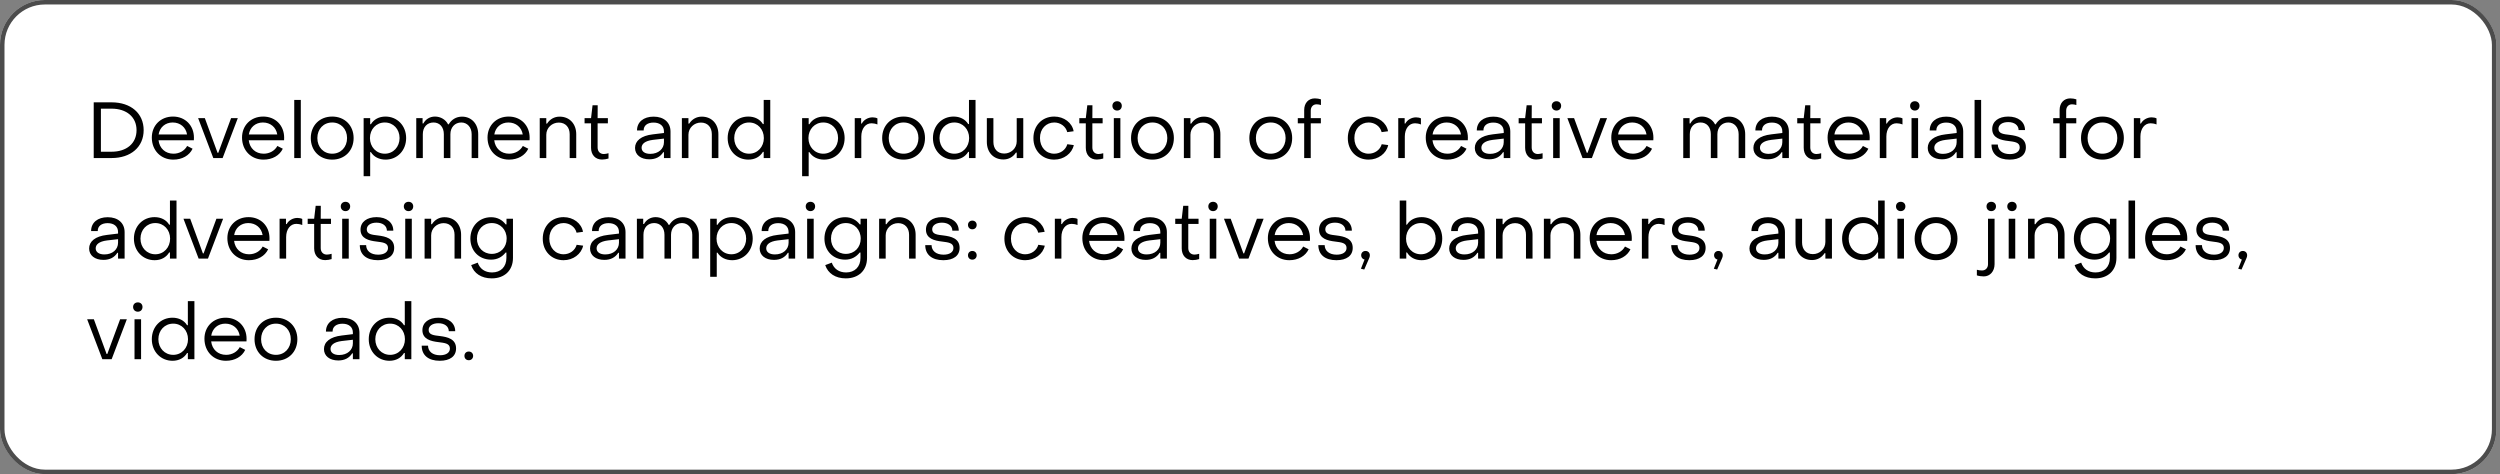
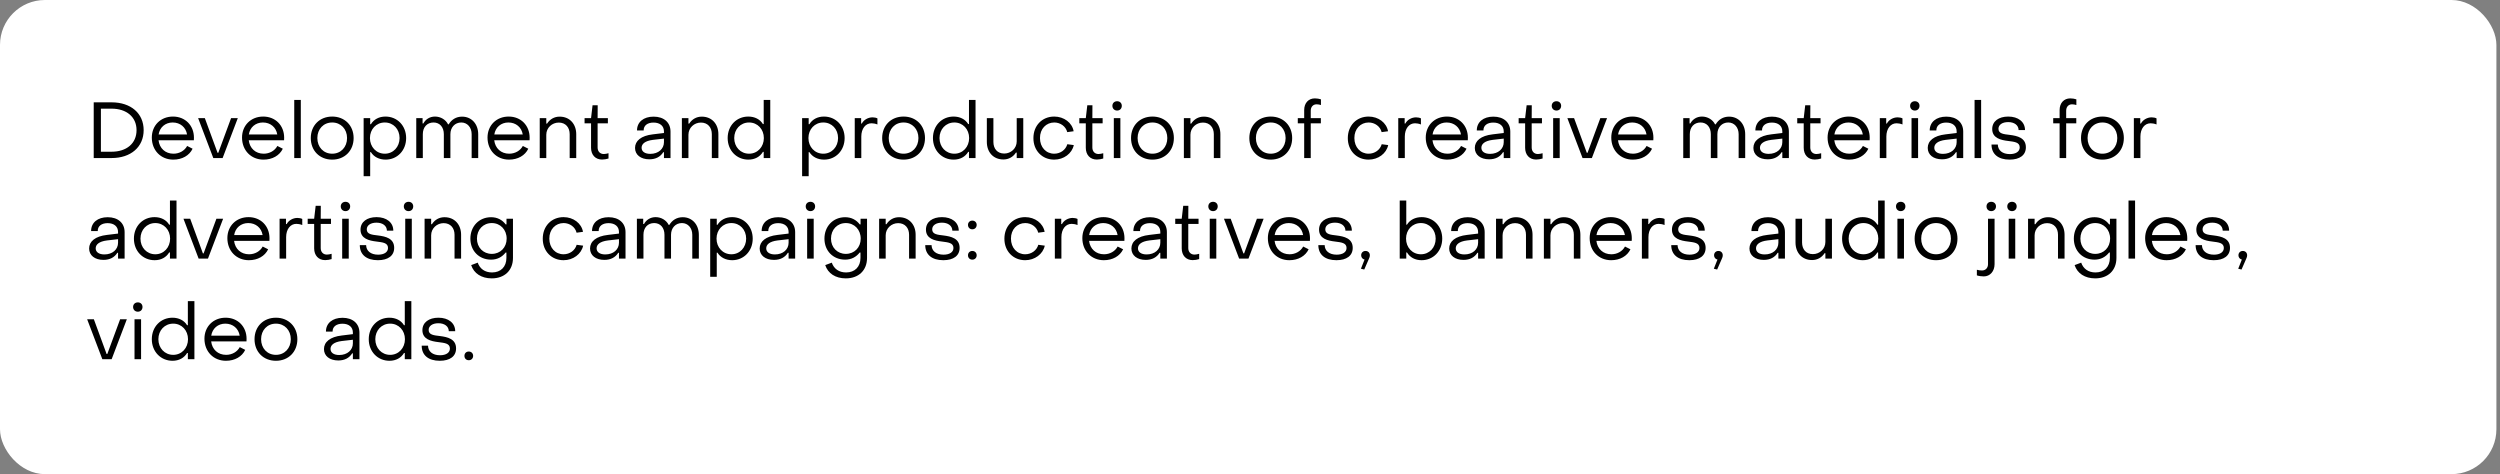
<svg xmlns="http://www.w3.org/2000/svg" width="348" height="66" viewBox="0 0 348 66" fill="none">
  <rect x="0" y="0" width="348" height="66" fill="#808080" stroke="none" />
  <rect width="347.5" height="66" rx="6.25" fill="white" />
-   <rect x="0.312" y="0.312" width="346.875" height="65.375" rx="5.938" stroke="black" stroke-opacity="0.7" stroke-width="0.625" />
  <path d="M13.045 22V14.245H15.531C18.215 14.245 19.997 15.774 19.997 18.117C19.997 20.46 18.215 22 15.531 22H13.045ZM14.046 21.12H15.531C17.61 21.12 19.007 19.976 19.007 18.117C19.007 16.269 17.599 15.125 15.531 15.125H14.046V21.12ZM24.125 22.22C22.387 22.22 21.133 20.933 21.133 19.151C21.133 17.457 22.365 16.225 24.081 16.225C25.775 16.225 26.996 17.457 26.996 19.162C26.996 19.272 26.996 19.404 26.985 19.525H22.068C22.2 20.647 23.014 21.395 24.147 21.395C24.972 21.395 25.698 20.977 26.05 20.317L26.809 20.702C26.358 21.648 25.357 22.22 24.125 22.22ZM22.079 18.722H26.039C25.874 17.721 25.093 17.05 24.037 17.05C23.014 17.05 22.233 17.721 22.079 18.722ZM29.691 22L27.579 16.445H28.514L30.285 21.274H30.384L32.166 16.445H33.101L30.989 22H29.691ZM36.683 22.22C34.945 22.22 33.691 20.933 33.691 19.151C33.691 17.457 34.923 16.225 36.639 16.225C38.333 16.225 39.554 17.457 39.554 19.162C39.554 19.272 39.554 19.404 39.543 19.525H34.626C34.758 20.647 35.572 21.395 36.705 21.395C37.53 21.395 38.256 20.977 38.608 20.317L39.367 20.702C38.916 21.648 37.915 22.22 36.683 22.22ZM34.637 18.722H38.597C38.432 17.721 37.651 17.05 36.595 17.05C35.572 17.05 34.791 17.721 34.637 18.722ZM40.959 22V13.915H41.872V22H40.959ZM46.243 22.22C44.494 22.22 43.262 20.977 43.262 19.217C43.262 17.468 44.494 16.225 46.243 16.225C47.981 16.225 49.224 17.468 49.224 19.217C49.224 20.977 47.981 22.22 46.243 22.22ZM46.243 21.395C47.442 21.395 48.311 20.482 48.311 19.217C48.311 17.963 47.442 17.05 46.243 17.05C45.033 17.05 44.175 17.963 44.175 19.217C44.175 20.482 45.033 21.395 46.243 21.395ZM53.663 16.225C55.281 16.225 56.535 17.479 56.535 19.217C56.535 20.955 55.291 22.22 53.675 22.22C52.783 22.22 52.035 21.835 51.629 21.175H51.529V24.53H50.617V16.445H51.529V17.292H51.629C52.035 16.621 52.751 16.225 53.663 16.225ZM53.565 17.05C52.365 17.05 51.496 17.996 51.496 19.217C51.496 20.438 52.365 21.395 53.565 21.395C54.752 21.395 55.621 20.438 55.621 19.217C55.621 17.974 54.752 17.05 53.565 17.05ZM57.943 22V16.445H58.823V17.182H58.933C59.241 16.61 59.824 16.225 60.55 16.225C61.331 16.225 62.046 16.654 62.365 17.303H62.464C62.849 16.654 63.487 16.236 64.323 16.236C65.632 16.236 66.567 17.248 66.567 18.689V22H65.654V18.678C65.654 17.732 65.049 17.05 64.213 17.05C63.322 17.05 62.695 17.732 62.695 18.678V22H61.782V18.678C61.782 17.699 61.21 17.05 60.352 17.05C59.45 17.05 58.856 17.699 58.856 18.678V22H57.943ZM70.854 22.22C69.116 22.22 67.862 20.933 67.862 19.151C67.862 17.457 69.094 16.225 70.81 16.225C72.504 16.225 73.725 17.457 73.725 19.162C73.725 19.272 73.725 19.404 73.714 19.525H68.797C68.929 20.647 69.743 21.395 70.876 21.395C71.701 21.395 72.427 20.977 72.779 20.317L73.538 20.702C73.087 21.648 72.086 22.22 70.854 22.22ZM68.808 18.722H72.768C72.603 17.721 71.822 17.05 70.766 17.05C69.743 17.05 68.962 17.721 68.808 18.722ZM75.13 22V16.445H76.043V17.204H76.153C76.549 16.588 77.165 16.236 77.902 16.236C79.31 16.236 80.212 17.27 80.212 18.678V22H79.299V18.678C79.299 17.743 78.738 17.061 77.781 17.061C76.846 17.061 76.043 17.787 76.043 18.755V22H75.13ZM83.803 22.209C82.868 22.209 82.274 21.549 82.274 20.57V17.171H81.372V16.445H82.274L82.483 14.652H83.198L83.187 16.445H84.617V17.171H83.187V20.537C83.187 21.065 83.517 21.439 84.045 21.439C84.21 21.439 84.496 21.395 84.705 21.329V22.066C84.441 22.154 84.078 22.209 83.803 22.209ZM90.388 22.176C89.189 22.176 88.397 21.549 88.397 20.592C88.397 19.613 89.233 18.887 90.883 18.7L92.423 18.513V18.293C92.423 17.545 91.884 17.061 90.971 17.061C90.135 17.061 89.585 17.468 89.596 18.161H88.672C88.672 16.984 89.585 16.236 90.982 16.236C92.423 16.236 93.336 17.05 93.336 18.315V22H92.423V21.186H92.324C91.928 21.824 91.279 22.176 90.388 22.176ZM90.52 21.417C91.653 21.417 92.423 20.724 92.423 19.789V19.294L90.883 19.47C89.75 19.613 89.31 20.053 89.31 20.57C89.31 21.098 89.772 21.417 90.52 21.417ZM94.917 22V16.445H95.83V17.204H95.94C96.336 16.588 96.952 16.236 97.689 16.236C99.097 16.236 99.999 17.27 99.999 18.678V22H99.086V18.678C99.086 17.743 98.525 17.061 97.568 17.061C96.633 17.061 95.83 17.787 95.83 18.755V22H94.917ZM104.173 22.22C102.545 22.22 101.291 20.955 101.291 19.217C101.291 17.479 102.534 16.225 104.162 16.225C105.053 16.225 105.79 16.599 106.197 17.27H106.307V13.915H107.22V22H106.307V21.142H106.197C105.79 21.824 105.075 22.22 104.173 22.22ZM104.272 21.395C105.46 21.395 106.329 20.438 106.329 19.217C106.329 17.996 105.46 17.05 104.272 17.05C103.073 17.05 102.204 17.996 102.204 19.217C102.204 20.46 103.084 21.395 104.272 21.395ZM114.701 16.225C116.318 16.225 117.572 17.479 117.572 19.217C117.572 20.955 116.329 22.22 114.712 22.22C113.821 22.22 113.073 21.835 112.666 21.175H112.567V24.53H111.654V16.445H112.567V17.292H112.666C113.073 16.621 113.788 16.225 114.701 16.225ZM114.602 17.05C113.403 17.05 112.534 17.996 112.534 19.217C112.534 20.438 113.403 21.395 114.602 21.395C115.79 21.395 116.659 20.438 116.659 19.217C116.659 17.974 115.79 17.05 114.602 17.05ZM118.98 22V16.445H119.871V17.193H119.97C120.223 16.687 120.839 16.335 121.455 16.335C121.708 16.335 121.972 16.39 122.137 16.478V17.325C121.851 17.204 121.521 17.16 121.312 17.16C120.476 17.16 119.893 17.908 119.893 19.008V22H118.98ZM125.778 22.22C124.029 22.22 122.797 20.977 122.797 19.217C122.797 17.468 124.029 16.225 125.778 16.225C127.516 16.225 128.759 17.468 128.759 19.217C128.759 20.977 127.516 22.22 125.778 22.22ZM125.778 21.395C126.977 21.395 127.846 20.482 127.846 19.217C127.846 17.963 126.977 17.05 125.778 17.05C124.568 17.05 123.71 17.963 123.71 19.217C123.71 20.482 124.568 21.395 125.778 21.395ZM132.748 22.22C131.12 22.22 129.866 20.955 129.866 19.217C129.866 17.479 131.109 16.225 132.737 16.225C133.628 16.225 134.365 16.599 134.772 17.27H134.882V13.915H135.795V22H134.882V21.142H134.772C134.365 21.824 133.65 22.22 132.748 22.22ZM132.847 21.395C134.035 21.395 134.904 20.438 134.904 19.217C134.904 17.996 134.035 17.05 132.847 17.05C131.648 17.05 130.779 17.996 130.779 19.217C130.779 20.46 131.659 21.395 132.847 21.395ZM142.439 16.445V22H141.526V21.241H141.416C141.031 21.846 140.404 22.198 139.678 22.198C138.259 22.198 137.368 21.175 137.368 19.756V16.445H138.281V19.756C138.281 20.702 138.831 21.373 139.788 21.373C140.723 21.373 141.526 20.658 141.526 19.679V16.445H142.439ZM146.745 22.22C145.062 22.22 143.841 20.955 143.852 19.217C143.852 17.479 145.062 16.225 146.745 16.225C148.109 16.225 149.242 17.083 149.451 18.271L148.56 18.392C148.362 17.589 147.603 17.05 146.756 17.05C145.623 17.05 144.754 17.941 144.765 19.217C144.765 20.504 145.612 21.395 146.745 21.395C147.614 21.395 148.351 20.856 148.571 20.075L149.473 20.196C149.22 21.373 148.076 22.22 146.745 22.22ZM152.672 22.209C151.737 22.209 151.143 21.549 151.143 20.57V17.171H150.241V16.445H151.143L151.352 14.652H152.067L152.056 16.445H153.486V17.171H152.056V20.537C152.056 21.065 152.386 21.439 152.914 21.439C153.079 21.439 153.365 21.395 153.574 21.329V22.066C153.31 22.154 152.947 22.209 152.672 22.209ZM155.505 15.389C155.12 15.389 154.845 15.114 154.845 14.729C154.845 14.355 155.12 14.091 155.505 14.091C155.89 14.091 156.154 14.355 156.154 14.729C156.154 15.114 155.89 15.389 155.505 15.389ZM155.043 22V16.445H155.956V22H155.043ZM160.422 22.22C158.673 22.22 157.441 20.977 157.441 19.217C157.441 17.468 158.673 16.225 160.422 16.225C162.16 16.225 163.403 17.468 163.403 19.217C163.403 20.977 162.16 22.22 160.422 22.22ZM160.422 21.395C161.621 21.395 162.49 20.482 162.49 19.217C162.49 17.963 161.621 17.05 160.422 17.05C159.212 17.05 158.354 17.963 158.354 19.217C158.354 20.482 159.212 21.395 160.422 21.395ZM164.795 22V16.445H165.708V17.204H165.818C166.214 16.588 166.83 16.236 167.567 16.236C168.975 16.236 169.877 17.27 169.877 18.678V22H168.964V18.678C168.964 17.743 168.403 17.061 167.446 17.061C166.511 17.061 165.708 17.787 165.708 18.755V22H164.795ZM176.889 22.22C175.14 22.22 173.908 20.977 173.908 19.217C173.908 17.468 175.14 16.225 176.889 16.225C178.627 16.225 179.87 17.468 179.87 19.217C179.87 20.977 178.627 22.22 176.889 22.22ZM176.889 21.395C178.088 21.395 178.957 20.482 178.957 19.217C178.957 17.963 178.088 17.05 176.889 17.05C175.679 17.05 174.821 17.963 174.821 19.217C174.821 20.482 175.679 21.395 176.889 21.395ZM181.543 22V17.171H180.652V16.445H181.543V15.323C181.543 14.333 182.148 13.695 183.028 13.695C183.347 13.695 183.622 13.75 183.875 13.827V14.619C183.688 14.564 183.49 14.52 183.27 14.52C182.786 14.52 182.456 14.872 182.456 15.411V16.445H183.864V17.171H182.456V22H181.543ZM190.509 22.22C188.826 22.22 187.605 20.955 187.616 19.217C187.616 17.479 188.826 16.225 190.509 16.225C191.873 16.225 193.006 17.083 193.215 18.271L192.324 18.392C192.126 17.589 191.367 17.05 190.52 17.05C189.387 17.05 188.518 17.941 188.529 19.217C188.529 20.504 189.376 21.395 190.509 21.395C191.378 21.395 192.115 20.856 192.335 20.075L193.237 20.196C192.984 21.373 191.84 22.22 190.509 22.22ZM194.637 22V16.445H195.528V17.193H195.627C195.88 16.687 196.496 16.335 197.112 16.335C197.365 16.335 197.629 16.39 197.794 16.478V17.325C197.508 17.204 197.178 17.16 196.969 17.16C196.133 17.16 195.55 17.908 195.55 19.008V22H194.637ZM201.457 22.22C199.719 22.22 198.465 20.933 198.465 19.151C198.465 17.457 199.697 16.225 201.413 16.225C203.107 16.225 204.328 17.457 204.328 19.162C204.328 19.272 204.328 19.404 204.317 19.525H199.4C199.532 20.647 200.346 21.395 201.479 21.395C202.304 21.395 203.03 20.977 203.382 20.317L204.141 20.702C203.69 21.648 202.689 22.22 201.457 22.22ZM199.411 18.722H203.371C203.206 17.721 202.425 17.05 201.369 17.05C200.346 17.05 199.565 17.721 199.411 18.722ZM207.285 22.176C206.086 22.176 205.294 21.549 205.294 20.592C205.294 19.613 206.13 18.887 207.78 18.7L209.32 18.513V18.293C209.32 17.545 208.781 17.061 207.868 17.061C207.032 17.061 206.482 17.468 206.493 18.161H205.569C205.569 16.984 206.482 16.236 207.879 16.236C209.32 16.236 210.233 17.05 210.233 18.315V22H209.32V21.186H209.221C208.825 21.824 208.176 22.176 207.285 22.176ZM207.417 21.417C208.55 21.417 209.32 20.724 209.32 19.789V19.294L207.78 19.47C206.647 19.613 206.207 20.053 206.207 20.57C206.207 21.098 206.669 21.417 207.417 21.417ZM213.827 22.209C212.892 22.209 212.298 21.549 212.298 20.57V17.171H211.396V16.445H212.298L212.507 14.652H213.222L213.211 16.445H214.641V17.171H213.211V20.537C213.211 21.065 213.541 21.439 214.069 21.439C214.234 21.439 214.52 21.395 214.729 21.329V22.066C214.465 22.154 214.102 22.209 213.827 22.209ZM216.661 15.389C216.276 15.389 216.001 15.114 216.001 14.729C216.001 14.355 216.276 14.091 216.661 14.091C217.046 14.091 217.31 14.355 217.31 14.729C217.31 15.114 217.046 15.389 216.661 15.389ZM216.199 22V16.445H217.112V22H216.199ZM220.29 22L218.178 16.445H219.113L220.884 21.274H220.983L222.765 16.445H223.7L221.588 22H220.29ZM227.282 22.22C225.544 22.22 224.29 20.933 224.29 19.151C224.29 17.457 225.522 16.225 227.238 16.225C228.932 16.225 230.153 17.457 230.153 19.162C230.153 19.272 230.153 19.404 230.142 19.525H225.225C225.357 20.647 226.171 21.395 227.304 21.395C228.129 21.395 228.855 20.977 229.207 20.317L229.966 20.702C229.515 21.648 228.514 22.22 227.282 22.22ZM225.236 18.722H229.196C229.031 17.721 228.25 17.05 227.194 17.05C226.171 17.05 225.39 17.721 225.236 18.722ZM234.308 22V16.445H235.188V17.182H235.298C235.606 16.61 236.189 16.225 236.915 16.225C237.696 16.225 238.411 16.654 238.73 17.303H238.829C239.214 16.654 239.852 16.236 240.688 16.236C241.997 16.236 242.932 17.248 242.932 18.689V22H242.019V18.678C242.019 17.732 241.414 17.05 240.578 17.05C239.687 17.05 239.06 17.732 239.06 18.678V22H238.147V18.678C238.147 17.699 237.575 17.05 236.717 17.05C235.815 17.05 235.221 17.699 235.221 18.678V22H234.308ZM246.064 22.176C244.865 22.176 244.073 21.549 244.073 20.592C244.073 19.613 244.909 18.887 246.559 18.7L248.099 18.513V18.293C248.099 17.545 247.56 17.061 246.647 17.061C245.811 17.061 245.261 17.468 245.272 18.161H244.348C244.348 16.984 245.261 16.236 246.658 16.236C248.099 16.236 249.012 17.05 249.012 18.315V22H248.099V21.186H248C247.604 21.824 246.955 22.176 246.064 22.176ZM246.196 21.417C247.329 21.417 248.099 20.724 248.099 19.789V19.294L246.559 19.47C245.426 19.613 244.986 20.053 244.986 20.57C244.986 21.098 245.448 21.417 246.196 21.417ZM252.606 22.209C251.671 22.209 251.077 21.549 251.077 20.57V17.171H250.175V16.445H251.077L251.286 14.652H252.001L251.99 16.445H253.42V17.171H251.99V20.537C251.99 21.065 252.32 21.439 252.848 21.439C253.013 21.439 253.299 21.395 253.508 21.329V22.066C253.244 22.154 252.881 22.209 252.606 22.209ZM257.392 22.22C255.654 22.22 254.4 20.933 254.4 19.151C254.4 17.457 255.632 16.225 257.348 16.225C259.042 16.225 260.263 17.457 260.263 19.162C260.263 19.272 260.263 19.404 260.252 19.525H255.335C255.467 20.647 256.281 21.395 257.414 21.395C258.239 21.395 258.965 20.977 259.317 20.317L260.076 20.702C259.625 21.648 258.624 22.22 257.392 22.22ZM255.346 18.722H259.306C259.141 17.721 258.36 17.05 257.304 17.05C256.281 17.05 255.5 17.721 255.346 18.722ZM261.668 22V16.445H262.559V17.193H262.658C262.911 16.687 263.527 16.335 264.143 16.335C264.396 16.335 264.66 16.39 264.825 16.478V17.325C264.539 17.204 264.209 17.16 264 17.16C263.164 17.16 262.581 17.908 262.581 19.008V22H261.668ZM266.547 15.389C266.162 15.389 265.887 15.114 265.887 14.729C265.887 14.355 266.162 14.091 266.547 14.091C266.932 14.091 267.196 14.355 267.196 14.729C267.196 15.114 266.932 15.389 266.547 15.389ZM266.085 22V16.445H266.998V22H266.085ZM270.331 22.176C269.132 22.176 268.34 21.549 268.34 20.592C268.34 19.613 269.176 18.887 270.826 18.7L272.366 18.513V18.293C272.366 17.545 271.827 17.061 270.914 17.061C270.078 17.061 269.528 17.468 269.539 18.161H268.615C268.615 16.984 269.528 16.236 270.925 16.236C272.366 16.236 273.279 17.05 273.279 18.315V22H272.366V21.186H272.267C271.871 21.824 271.222 22.176 270.331 22.176ZM270.463 21.417C271.596 21.417 272.366 20.724 272.366 19.789V19.294L270.826 19.47C269.693 19.613 269.253 20.053 269.253 20.57C269.253 21.098 269.715 21.417 270.463 21.417ZM274.86 22V13.915H275.773V22H274.86ZM279.736 22.22C278.141 22.22 277.217 21.439 277.217 20.119H278.097C278.108 20.911 278.724 21.45 279.769 21.45C280.605 21.45 281.144 21.098 281.144 20.515C281.144 19.789 280.385 19.734 279.549 19.624C278.515 19.503 277.316 19.228 277.316 17.963C277.316 16.885 278.218 16.225 279.549 16.225C280.935 16.225 281.881 16.962 281.881 18.106H280.99C280.979 17.424 280.396 16.995 279.538 16.995C278.735 16.995 278.185 17.358 278.185 17.93C278.185 18.623 278.933 18.678 279.758 18.777C280.803 18.909 282.002 19.173 282.002 20.504C282.002 21.593 281.155 22.22 279.736 22.22ZM286.698 22V17.171H285.807V16.445H286.698V15.323C286.698 14.333 287.303 13.695 288.183 13.695C288.502 13.695 288.777 13.75 289.03 13.827V14.619C288.843 14.564 288.645 14.52 288.425 14.52C287.941 14.52 287.611 14.872 287.611 15.411V16.445H289.019V17.171H287.611V22H286.698ZM292.658 22.22C290.909 22.22 289.677 20.977 289.677 19.217C289.677 17.468 290.909 16.225 292.658 16.225C294.396 16.225 295.639 17.468 295.639 19.217C295.639 20.977 294.396 22.22 292.658 22.22ZM292.658 21.395C293.857 21.395 294.726 20.482 294.726 19.217C294.726 17.963 293.857 17.05 292.658 17.05C291.448 17.05 290.59 17.963 290.59 19.217C290.59 20.482 291.448 21.395 292.658 21.395ZM297.032 22V16.445H297.923V17.193H298.022C298.275 16.687 298.891 16.335 299.507 16.335C299.76 16.335 300.024 16.39 300.189 16.478V17.325C299.903 17.204 299.573 17.16 299.364 17.16C298.528 17.16 297.945 17.908 297.945 19.008V22H297.032ZM14.398 36.176C13.199 36.176 12.407 35.549 12.407 34.592C12.407 33.613 13.243 32.887 14.893 32.7L16.433 32.513V32.293C16.433 31.545 15.894 31.061 14.981 31.061C14.145 31.061 13.595 31.468 13.606 32.161H12.682C12.682 30.984 13.595 30.236 14.992 30.236C16.433 30.236 17.346 31.05 17.346 32.315V36H16.433V35.186H16.334C15.938 35.824 15.289 36.176 14.398 36.176ZM14.53 35.417C15.663 35.417 16.433 34.724 16.433 33.789V33.294L14.893 33.47C13.76 33.613 13.32 34.053 13.32 34.57C13.32 35.098 13.782 35.417 14.53 35.417ZM21.523 36.22C19.895 36.22 18.641 34.955 18.641 33.217C18.641 31.479 19.884 30.225 21.512 30.225C22.403 30.225 23.14 30.599 23.547 31.27H23.657V27.915H24.57V36H23.657V35.142H23.547C23.14 35.824 22.425 36.22 21.523 36.22ZM21.622 35.395C22.81 35.395 23.679 34.438 23.679 33.217C23.679 31.996 22.81 31.05 21.622 31.05C20.423 31.05 19.554 31.996 19.554 33.217C19.554 34.46 20.434 35.395 21.622 35.395ZM27.65 36L25.538 30.445H26.473L28.244 35.274H28.343L30.125 30.445H31.06L28.948 36H27.65ZM34.642 36.22C32.904 36.22 31.65 34.933 31.65 33.151C31.65 31.457 32.882 30.225 34.598 30.225C36.292 30.225 37.513 31.457 37.513 33.162C37.513 33.272 37.513 33.404 37.502 33.525H32.585C32.717 34.647 33.531 35.395 34.664 35.395C35.489 35.395 36.215 34.977 36.567 34.317L37.326 34.702C36.875 35.648 35.874 36.22 34.642 36.22ZM32.596 32.722H36.556C36.391 31.721 35.61 31.05 34.554 31.05C33.531 31.05 32.75 31.721 32.596 32.722ZM38.918 36V30.445H39.809V31.193H39.908C40.161 30.687 40.777 30.335 41.393 30.335C41.646 30.335 41.91 30.39 42.075 30.478V31.325C41.789 31.204 41.459 31.16 41.25 31.16C40.414 31.16 39.831 31.908 39.831 33.008V36H38.918ZM45.26 36.209C44.325 36.209 43.731 35.549 43.731 34.57V31.171H42.829V30.445H43.731L43.94 28.652H44.655L44.644 30.445H46.074V31.171H44.644V34.537C44.644 35.065 44.974 35.439 45.502 35.439C45.667 35.439 45.953 35.395 46.162 35.329V36.066C45.898 36.154 45.535 36.209 45.26 36.209ZM48.094 29.389C47.709 29.389 47.434 29.114 47.434 28.729C47.434 28.355 47.709 28.091 48.094 28.091C48.479 28.091 48.743 28.355 48.743 28.729C48.743 29.114 48.479 29.389 48.094 29.389ZM47.632 36V30.445H48.545V36H47.632ZM52.603 36.22C51.008 36.22 50.084 35.439 50.084 34.119H50.965C50.975 34.911 51.592 35.45 52.636 35.45C53.472 35.45 54.011 35.098 54.011 34.515C54.011 33.789 53.252 33.734 52.416 33.624C51.383 33.503 50.184 33.228 50.184 31.963C50.184 30.885 51.086 30.225 52.416 30.225C53.803 30.225 54.748 30.962 54.748 32.106H53.858C53.846 31.424 53.264 30.995 52.406 30.995C51.602 30.995 51.053 31.358 51.053 31.93C51.053 32.623 51.8 32.678 52.626 32.777C53.67 32.909 54.87 33.173 54.87 34.504C54.87 35.593 54.023 36.22 52.603 36.22ZM56.871 29.389C56.486 29.389 56.211 29.114 56.211 28.729C56.211 28.355 56.486 28.091 56.871 28.091C57.256 28.091 57.52 28.355 57.52 28.729C57.52 29.114 57.256 29.389 56.871 29.389ZM56.409 36V30.445H57.322V36H56.409ZM59.103 36V30.445H60.016V31.204H60.126C60.522 30.588 61.138 30.236 61.875 30.236C63.283 30.236 64.185 31.27 64.185 32.678V36H63.272V32.678C63.272 31.743 62.711 31.061 61.754 31.061C60.819 31.061 60.016 31.787 60.016 32.755V36H59.103ZM68.447 38.75C67.017 38.75 65.961 38.057 65.587 36.902L66.5 36.561C66.797 37.419 67.501 37.925 68.491 37.925C69.701 37.925 70.493 37.144 70.493 35.901V35.153H70.383C69.899 35.769 69.228 36.143 68.359 36.143C66.687 36.143 65.477 34.922 65.477 33.217C65.477 31.501 66.687 30.236 68.359 30.236C69.25 30.236 69.921 30.621 70.394 31.237H70.504V30.445H71.406V35.901C71.406 37.639 70.24 38.75 68.447 38.75ZM68.458 35.34C69.657 35.34 70.526 34.438 70.526 33.217C70.526 31.963 69.646 31.05 68.458 31.05C67.259 31.05 66.39 31.963 66.39 33.217C66.39 34.438 67.259 35.34 68.458 35.34ZM78.446 36.22C76.763 36.22 75.542 34.955 75.553 33.217C75.553 31.479 76.763 30.225 78.446 30.225C79.81 30.225 80.943 31.083 81.152 32.271L80.261 32.392C80.063 31.589 79.304 31.05 78.457 31.05C77.324 31.05 76.455 31.941 76.466 33.217C76.466 34.504 77.313 35.395 78.446 35.395C79.315 35.395 80.052 34.856 80.272 34.075L81.174 34.196C80.921 35.373 79.777 36.22 78.446 36.22ZM84.126 36.176C82.927 36.176 82.135 35.549 82.135 34.592C82.135 33.613 82.971 32.887 84.621 32.7L86.16 32.513V32.293C86.16 31.545 85.621 31.061 84.709 31.061C83.873 31.061 83.323 31.468 83.334 32.161H82.409C82.409 30.984 83.323 30.236 84.719 30.236C86.16 30.236 87.073 31.05 87.073 32.315V36H86.16V35.186H86.061C85.665 35.824 85.016 36.176 84.126 36.176ZM84.257 35.417C85.391 35.417 86.16 34.724 86.16 33.789V33.294L84.621 33.47C83.487 33.613 83.047 34.053 83.047 34.57C83.047 35.098 83.51 35.417 84.257 35.417ZM88.655 36V30.445H89.535V31.182H89.645C89.953 30.61 90.536 30.225 91.262 30.225C92.043 30.225 92.758 30.654 93.077 31.303H93.176C93.561 30.654 94.199 30.236 95.035 30.236C96.344 30.236 97.279 31.248 97.279 32.689V36H96.366V32.678C96.366 31.732 95.761 31.05 94.925 31.05C94.034 31.05 93.407 31.732 93.407 32.678V36H92.494V32.678C92.494 31.699 91.922 31.05 91.064 31.05C90.162 31.05 89.568 31.699 89.568 32.678V36H88.655ZM101.907 30.225C103.524 30.225 104.778 31.479 104.778 33.217C104.778 34.955 103.535 36.22 101.918 36.22C101.027 36.22 100.279 35.835 99.872 35.175H99.773V38.53H98.86V30.445H99.773V31.292H99.872C100.279 30.621 100.994 30.225 101.907 30.225ZM101.808 31.05C100.609 31.05 99.74 31.996 99.74 33.217C99.74 34.438 100.609 35.395 101.808 35.395C102.996 35.395 103.865 34.438 103.865 33.217C103.865 31.974 102.996 31.05 101.808 31.05ZM107.737 36.176C106.538 36.176 105.746 35.549 105.746 34.592C105.746 33.613 106.582 32.887 108.232 32.7L109.772 32.513V32.293C109.772 31.545 109.233 31.061 108.32 31.061C107.484 31.061 106.934 31.468 106.945 32.161H106.021C106.021 30.984 106.934 30.236 108.331 30.236C109.772 30.236 110.685 31.05 110.685 32.315V36H109.772V35.186H109.673C109.277 35.824 108.628 36.176 107.737 36.176ZM107.869 35.417C109.002 35.417 109.772 34.724 109.772 33.789V33.294L108.232 33.47C107.099 33.613 106.659 34.053 106.659 34.57C106.659 35.098 107.121 35.417 107.869 35.417ZM112.816 29.389C112.431 29.389 112.156 29.114 112.156 28.729C112.156 28.355 112.431 28.091 112.816 28.091C113.201 28.091 113.465 28.355 113.465 28.729C113.465 29.114 113.201 29.389 112.816 29.389ZM112.354 36V30.445H113.267V36H112.354ZM117.732 38.75C116.302 38.75 115.246 38.057 114.872 36.902L115.785 36.561C116.082 37.419 116.786 37.925 117.776 37.925C118.986 37.925 119.778 37.144 119.778 35.901V35.153H119.668C119.184 35.769 118.513 36.143 117.644 36.143C115.972 36.143 114.762 34.922 114.762 33.217C114.762 31.501 115.972 30.236 117.644 30.236C118.535 30.236 119.206 30.621 119.679 31.237H119.789V30.445H120.691V35.901C120.691 37.639 119.525 38.75 117.732 38.75ZM117.743 35.34C118.942 35.34 119.811 34.438 119.811 33.217C119.811 31.963 118.931 31.05 117.743 31.05C116.544 31.05 115.675 31.963 115.675 33.217C115.675 34.438 116.544 35.34 117.743 35.34ZM122.374 36V30.445H123.287V31.204H123.397C123.793 30.588 124.409 30.236 125.146 30.236C126.554 30.236 127.456 31.27 127.456 32.678V36H126.543V32.678C126.543 31.743 125.982 31.061 125.025 31.061C124.09 31.061 123.287 31.787 123.287 32.755V36H122.374ZM131.312 36.22C129.717 36.22 128.793 35.439 128.793 34.119H129.673C129.684 34.911 130.3 35.45 131.345 35.45C132.181 35.45 132.72 35.098 132.72 34.515C132.72 33.789 131.961 33.734 131.125 33.624C130.091 33.503 128.892 33.228 128.892 31.963C128.892 30.885 129.794 30.225 131.125 30.225C132.511 30.225 133.457 30.962 133.457 32.106H132.566C132.555 31.424 131.972 30.995 131.114 30.995C130.311 30.995 129.761 31.358 129.761 31.93C129.761 32.623 130.509 32.678 131.334 32.777C132.379 32.909 133.578 33.173 133.578 34.504C133.578 35.593 132.731 36.22 131.312 36.22ZM135.348 31.919C134.996 31.919 134.743 31.666 134.743 31.303C134.743 30.962 134.996 30.709 135.348 30.709C135.7 30.709 135.953 30.962 135.953 31.303C135.953 31.666 135.7 31.919 135.348 31.919ZM135.348 36.143C134.996 36.143 134.743 35.89 134.743 35.538C134.743 35.186 134.996 34.933 135.348 34.933C135.7 34.933 135.953 35.186 135.953 35.538C135.953 35.89 135.7 36.143 135.348 36.143ZM142.706 36.22C141.023 36.22 139.802 34.955 139.813 33.217C139.813 31.479 141.023 30.225 142.706 30.225C144.07 30.225 145.203 31.083 145.412 32.271L144.521 32.392C144.323 31.589 143.564 31.05 142.717 31.05C141.584 31.05 140.715 31.941 140.726 33.217C140.726 34.504 141.573 35.395 142.706 35.395C143.575 35.395 144.312 34.856 144.532 34.075L145.434 34.196C145.181 35.373 144.037 36.22 142.706 36.22ZM146.834 36V30.445H147.725V31.193H147.824C148.077 30.687 148.693 30.335 149.309 30.335C149.562 30.335 149.826 30.39 149.991 30.478V31.325C149.705 31.204 149.375 31.16 149.166 31.16C148.33 31.16 147.747 31.908 147.747 33.008V36H146.834ZM153.655 36.22C151.917 36.22 150.663 34.933 150.663 33.151C150.663 31.457 151.895 30.225 153.611 30.225C155.305 30.225 156.526 31.457 156.526 33.162C156.526 33.272 156.526 33.404 156.515 33.525H151.598C151.73 34.647 152.544 35.395 153.677 35.395C154.502 35.395 155.228 34.977 155.58 34.317L156.339 34.702C155.888 35.648 154.887 36.22 153.655 36.22ZM151.609 32.722H155.569C155.404 31.721 154.623 31.05 153.567 31.05C152.544 31.05 151.763 31.721 151.609 32.722ZM159.482 36.176C158.283 36.176 157.491 35.549 157.491 34.592C157.491 33.613 158.327 32.887 159.977 32.7L161.517 32.513V32.293C161.517 31.545 160.978 31.061 160.065 31.061C159.229 31.061 158.679 31.468 158.69 32.161H157.766C157.766 30.984 158.679 30.236 160.076 30.236C161.517 30.236 162.43 31.05 162.43 32.315V36H161.517V35.186H161.418C161.022 35.824 160.373 36.176 159.482 36.176ZM159.614 35.417C160.747 35.417 161.517 34.724 161.517 33.789V33.294L159.977 33.47C158.844 33.613 158.404 34.053 158.404 34.57C158.404 35.098 158.866 35.417 159.614 35.417ZM166.024 36.209C165.089 36.209 164.495 35.549 164.495 34.57V31.171H163.593V30.445H164.495L164.704 28.652H165.419L165.408 30.445H166.838V31.171H165.408V34.537C165.408 35.065 165.738 35.439 166.266 35.439C166.431 35.439 166.717 35.395 166.926 35.329V36.066C166.662 36.154 166.299 36.209 166.024 36.209ZM168.858 29.389C168.473 29.389 168.198 29.114 168.198 28.729C168.198 28.355 168.473 28.091 168.858 28.091C169.243 28.091 169.507 28.355 169.507 28.729C169.507 29.114 169.243 29.389 168.858 29.389ZM168.396 36V30.445H169.309V36H168.396ZM172.487 36L170.375 30.445H171.31L173.081 35.274H173.18L174.962 30.445H175.897L173.785 36H172.487ZM179.479 36.22C177.741 36.22 176.487 34.933 176.487 33.151C176.487 31.457 177.719 30.225 179.435 30.225C181.129 30.225 182.35 31.457 182.35 33.162C182.35 33.272 182.35 33.404 182.339 33.525H177.422C177.554 34.647 178.368 35.395 179.501 35.395C180.326 35.395 181.052 34.977 181.404 34.317L182.163 34.702C181.712 35.648 180.711 36.22 179.479 36.22ZM177.433 32.722H181.393C181.228 31.721 180.447 31.05 179.391 31.05C178.368 31.05 177.587 31.721 177.433 32.722ZM186.032 36.22C184.437 36.22 183.513 35.439 183.513 34.119H184.393C184.404 34.911 185.02 35.45 186.065 35.45C186.901 35.45 187.44 35.098 187.44 34.515C187.44 33.789 186.681 33.734 185.845 33.624C184.811 33.503 183.612 33.228 183.612 31.963C183.612 30.885 184.514 30.225 185.845 30.225C187.231 30.225 188.177 30.962 188.177 32.106H187.286C187.275 31.424 186.692 30.995 185.834 30.995C185.031 30.995 184.481 31.358 184.481 31.93C184.481 32.623 185.229 32.678 186.054 32.777C187.099 32.909 188.298 33.173 188.298 34.504C188.298 35.593 187.451 36.22 186.032 36.22ZM189.903 37.518L189.441 37.408L189.947 36.132C189.661 36.066 189.474 35.835 189.474 35.538C189.474 35.186 189.727 34.933 190.079 34.933C190.442 34.933 190.684 35.186 190.684 35.538C190.684 35.692 190.651 35.824 190.563 36L189.903 37.518ZM197.888 36.22C196.975 36.22 196.26 35.824 195.853 35.142H195.754V36H194.841V27.915H195.754V31.27H195.853C196.26 30.599 197.008 30.225 197.899 30.225C199.516 30.225 200.759 31.479 200.759 33.217C200.759 34.955 199.505 36.22 197.888 36.22ZM197.789 35.395C198.977 35.395 199.846 34.46 199.846 33.217C199.846 31.996 198.977 31.05 197.789 31.05C196.59 31.05 195.721 31.996 195.721 33.217C195.721 34.438 196.59 35.395 197.789 35.395ZM203.718 36.176C202.519 36.176 201.727 35.549 201.727 34.592C201.727 33.613 202.563 32.887 204.213 32.7L205.753 32.513V32.293C205.753 31.545 205.214 31.061 204.301 31.061C203.465 31.061 202.915 31.468 202.926 32.161H202.002C202.002 30.984 202.915 30.236 204.312 30.236C205.753 30.236 206.666 31.05 206.666 32.315V36H205.753V35.186H205.654C205.258 35.824 204.609 36.176 203.718 36.176ZM203.85 35.417C204.983 35.417 205.753 34.724 205.753 33.789V33.294L204.213 33.47C203.08 33.613 202.64 34.053 202.64 34.57C202.64 35.098 203.102 35.417 203.85 35.417ZM208.247 36V30.445H209.16V31.204H209.27C209.666 30.588 210.282 30.236 211.019 30.236C212.427 30.236 213.329 31.27 213.329 32.678V36H212.416V32.678C212.416 31.743 211.855 31.061 210.898 31.061C209.963 31.061 209.16 31.787 209.16 32.755V36H208.247ZM214.908 36V30.445H215.821V31.204H215.931C216.327 30.588 216.943 30.236 217.68 30.236C219.088 30.236 219.99 31.27 219.99 32.678V36H219.077V32.678C219.077 31.743 218.516 31.061 217.559 31.061C216.624 31.061 215.821 31.787 215.821 32.755V36H214.908ZM224.274 36.22C222.536 36.22 221.282 34.933 221.282 33.151C221.282 31.457 222.514 30.225 224.23 30.225C225.924 30.225 227.145 31.457 227.145 33.162C227.145 33.272 227.145 33.404 227.134 33.525H222.217C222.349 34.647 223.163 35.395 224.296 35.395C225.121 35.395 225.847 34.977 226.199 34.317L226.958 34.702C226.507 35.648 225.506 36.22 224.274 36.22ZM222.228 32.722H226.188C226.023 31.721 225.242 31.05 224.186 31.05C223.163 31.05 222.382 31.721 222.228 32.722ZM228.55 36V30.445H229.441V31.193H229.54C229.793 30.687 230.409 30.335 231.025 30.335C231.278 30.335 231.542 30.39 231.707 30.478V31.325C231.421 31.204 231.091 31.16 230.882 31.16C230.046 31.16 229.463 31.908 229.463 33.008V36H228.55ZM235.156 36.22C233.561 36.22 232.637 35.439 232.637 34.119H233.517C233.528 34.911 234.144 35.45 235.189 35.45C236.025 35.45 236.564 35.098 236.564 34.515C236.564 33.789 235.805 33.734 234.969 33.624C233.935 33.503 232.736 33.228 232.736 31.963C232.736 30.885 233.638 30.225 234.969 30.225C236.355 30.225 237.301 30.962 237.301 32.106H236.41C236.399 31.424 235.816 30.995 234.958 30.995C234.155 30.995 233.605 31.358 233.605 31.93C233.605 32.623 234.353 32.678 235.178 32.777C236.223 32.909 237.422 33.173 237.422 34.504C237.422 35.593 236.575 36.22 235.156 36.22ZM239.027 37.518L238.565 37.408L239.071 36.132C238.785 36.066 238.598 35.835 238.598 35.538C238.598 35.186 238.851 34.933 239.203 34.933C239.566 34.933 239.808 35.186 239.808 35.538C239.808 35.692 239.775 35.824 239.687 36L239.027 37.518ZM245.516 36.176C244.317 36.176 243.525 35.549 243.525 34.592C243.525 33.613 244.361 32.887 246.011 32.7L247.551 32.513V32.293C247.551 31.545 247.012 31.061 246.099 31.061C245.263 31.061 244.713 31.468 244.724 32.161H243.8C243.8 30.984 244.713 30.236 246.11 30.236C247.551 30.236 248.464 31.05 248.464 32.315V36H247.551V35.186H247.452C247.056 35.824 246.407 36.176 245.516 36.176ZM245.648 35.417C246.781 35.417 247.551 34.724 247.551 33.789V33.294L246.011 33.47C244.878 33.613 244.438 34.053 244.438 34.57C244.438 35.098 244.9 35.417 245.648 35.417ZM255.006 30.445V36H254.093V35.241H253.983C253.598 35.846 252.971 36.198 252.245 36.198C250.826 36.198 249.935 35.175 249.935 33.756V30.445H250.848V33.756C250.848 34.702 251.398 35.373 252.355 35.373C253.29 35.373 254.093 34.658 254.093 33.679V30.445H255.006ZM259.301 36.22C257.673 36.22 256.419 34.955 256.419 33.217C256.419 31.479 257.662 30.225 259.29 30.225C260.181 30.225 260.918 30.599 261.325 31.27H261.435V27.915H262.348V36H261.435V35.142H261.325C260.918 35.824 260.203 36.22 259.301 36.22ZM259.4 35.395C260.588 35.395 261.457 34.438 261.457 33.217C261.457 31.996 260.588 31.05 259.4 31.05C258.201 31.05 257.332 31.996 257.332 33.217C257.332 34.46 258.212 35.395 259.4 35.395ZM264.582 29.389C264.197 29.389 263.922 29.114 263.922 28.729C263.922 28.355 264.197 28.091 264.582 28.091C264.967 28.091 265.231 28.355 265.231 28.729C265.231 29.114 264.967 29.389 264.582 29.389ZM264.12 36V30.445H265.033V36H264.12ZM269.498 36.22C267.749 36.22 266.517 34.977 266.517 33.217C266.517 31.468 267.749 30.225 269.498 30.225C271.236 30.225 272.479 31.468 272.479 33.217C272.479 34.977 271.236 36.22 269.498 36.22ZM269.498 35.395C270.697 35.395 271.566 34.482 271.566 33.217C271.566 31.963 270.697 31.05 269.498 31.05C268.288 31.05 267.43 31.963 267.43 33.217C267.43 34.482 268.288 35.395 269.498 35.395ZM277.182 29.389C276.797 29.389 276.522 29.114 276.522 28.729C276.522 28.355 276.797 28.091 277.182 28.091C277.567 28.091 277.842 28.355 277.842 28.729C277.842 29.114 277.567 29.389 277.182 29.389ZM276.148 38.475C275.807 38.475 275.433 38.42 275.18 38.332V37.551C275.389 37.617 275.675 37.65 275.895 37.65C276.401 37.65 276.731 37.287 276.731 36.77V30.445H277.644V36.77C277.644 37.76 277.017 38.475 276.148 38.475ZM280.072 29.389C279.687 29.389 279.412 29.114 279.412 28.729C279.412 28.355 279.687 28.091 280.072 28.091C280.457 28.091 280.721 28.355 280.721 28.729C280.721 29.114 280.457 29.389 280.072 29.389ZM279.61 36V30.445H280.523V36H279.61ZM282.304 36V30.445H283.217V31.204H283.327C283.723 30.588 284.339 30.236 285.076 30.236C286.484 30.236 287.386 31.27 287.386 32.678V36H286.473V32.678C286.473 31.743 285.912 31.061 284.955 31.061C284.02 31.061 283.217 31.787 283.217 32.755V36H282.304ZM291.648 38.75C290.218 38.75 289.162 38.057 288.788 36.902L289.701 36.561C289.998 37.419 290.702 37.925 291.692 37.925C292.902 37.925 293.694 37.144 293.694 35.901V35.153H293.584C293.1 35.769 292.429 36.143 291.56 36.143C289.888 36.143 288.678 34.922 288.678 33.217C288.678 31.501 289.888 30.236 291.56 30.236C292.451 30.236 293.122 30.621 293.595 31.237H293.705V30.445H294.607V35.901C294.607 37.639 293.441 38.75 291.648 38.75ZM291.659 35.34C292.858 35.34 293.727 34.438 293.727 33.217C293.727 31.963 292.847 31.05 291.659 31.05C290.46 31.05 289.591 31.963 289.591 33.217C289.591 34.438 290.46 35.34 291.659 35.34ZM296.29 36V27.915H297.203V36H296.29ZM301.596 36.22C299.858 36.22 298.604 34.933 298.604 33.151C298.604 31.457 299.836 30.225 301.552 30.225C303.246 30.225 304.467 31.457 304.467 33.162C304.467 33.272 304.467 33.404 304.456 33.525H299.539C299.671 34.647 300.485 35.395 301.618 35.395C302.443 35.395 303.169 34.977 303.521 34.317L304.28 34.702C303.829 35.648 302.828 36.22 301.596 36.22ZM299.55 32.722H303.51C303.345 31.721 302.564 31.05 301.508 31.05C300.485 31.05 299.704 31.721 299.55 32.722ZM308.149 36.22C306.554 36.22 305.63 35.439 305.63 34.119H306.51C306.521 34.911 307.137 35.45 308.182 35.45C309.018 35.45 309.557 35.098 309.557 34.515C309.557 33.789 308.798 33.734 307.962 33.624C306.928 33.503 305.729 33.228 305.729 31.963C305.729 30.885 306.631 30.225 307.962 30.225C309.348 30.225 310.294 30.962 310.294 32.106H309.403C309.392 31.424 308.809 30.995 307.951 30.995C307.148 30.995 306.598 31.358 306.598 31.93C306.598 32.623 307.346 32.678 308.171 32.777C309.216 32.909 310.415 33.173 310.415 34.504C310.415 35.593 309.568 36.22 308.149 36.22ZM312.021 37.518L311.559 37.408L312.065 36.132C311.779 36.066 311.592 35.835 311.592 35.538C311.592 35.186 311.845 34.933 312.197 34.933C312.56 34.933 312.802 35.186 312.802 35.538C312.802 35.692 312.769 35.824 312.681 36L312.021 37.518ZM14.244 50L12.132 44.445H13.067L14.838 49.274H14.937L16.719 44.445H17.654L15.542 50H14.244ZM19.187 43.389C18.802 43.389 18.527 43.114 18.527 42.729C18.527 42.355 18.802 42.091 19.187 42.091C19.572 42.091 19.836 42.355 19.836 42.729C19.836 43.114 19.572 43.389 19.187 43.389ZM18.725 50V44.445H19.638V50H18.725ZM24.015 50.22C22.387 50.22 21.133 48.955 21.133 47.217C21.133 45.479 22.376 44.225 24.004 44.225C24.895 44.225 25.632 44.599 26.039 45.27H26.149V41.915H27.062V50H26.149V49.142H26.039C25.632 49.824 24.917 50.22 24.015 50.22ZM24.114 49.395C25.302 49.395 26.171 48.438 26.171 47.217C26.171 45.996 25.302 45.05 24.114 45.05C22.915 45.05 22.046 45.996 22.046 47.217C22.046 48.46 22.926 49.395 24.114 49.395ZM31.451 50.22C29.713 50.22 28.459 48.933 28.459 47.151C28.459 45.457 29.691 44.225 31.407 44.225C33.101 44.225 34.322 45.457 34.322 47.162C34.322 47.272 34.322 47.404 34.311 47.525H29.394C29.526 48.647 30.34 49.395 31.473 49.395C32.298 49.395 33.024 48.977 33.376 48.317L34.135 48.702C33.684 49.648 32.683 50.22 31.451 50.22ZM29.405 46.722H33.365C33.2 45.721 32.419 45.05 31.363 45.05C30.34 45.05 29.559 45.721 29.405 46.722ZM38.412 50.22C36.663 50.22 35.431 48.977 35.431 47.217C35.431 45.468 36.663 44.225 38.412 44.225C40.15 44.225 41.393 45.468 41.393 47.217C41.393 48.977 40.15 50.22 38.412 50.22ZM38.412 49.395C39.611 49.395 40.48 48.482 40.48 47.217C40.48 45.963 39.611 45.05 38.412 45.05C37.202 45.05 36.344 45.963 36.344 47.217C36.344 48.482 37.202 49.395 38.412 49.395ZM47.087 50.176C45.888 50.176 45.096 49.549 45.096 48.592C45.096 47.613 45.931 46.887 47.581 46.7L49.121 46.513V46.293C49.121 45.545 48.583 45.061 47.669 45.061C46.834 45.061 46.283 45.468 46.294 46.161H45.37C45.37 44.984 46.283 44.236 47.681 44.236C49.121 44.236 50.035 45.05 50.035 46.315V50H49.121V49.186H49.023C48.627 49.824 47.977 50.176 47.087 50.176ZM47.218 49.417C48.352 49.417 49.121 48.724 49.121 47.789V47.294L47.581 47.47C46.449 47.613 46.008 48.053 46.008 48.57C46.008 49.098 46.471 49.417 47.218 49.417ZM54.212 50.22C52.584 50.22 51.33 48.955 51.33 47.217C51.33 45.479 52.573 44.225 54.201 44.225C55.092 44.225 55.829 44.599 56.236 45.27H56.346V41.915H57.259V50H56.346V49.142H56.236C55.829 49.824 55.114 50.22 54.212 50.22ZM54.311 49.395C55.499 49.395 56.368 48.438 56.368 47.217C56.368 45.996 55.499 45.05 54.311 45.05C53.112 45.05 52.243 45.996 52.243 47.217C52.243 48.46 53.123 49.395 54.311 49.395ZM61.219 50.22C59.624 50.22 58.7 49.439 58.7 48.119H59.58C59.591 48.911 60.207 49.45 61.252 49.45C62.088 49.45 62.627 49.098 62.627 48.515C62.627 47.789 61.868 47.734 61.032 47.624C59.998 47.503 58.799 47.228 58.799 45.963C58.799 44.885 59.701 44.225 61.032 44.225C62.418 44.225 63.364 44.962 63.364 46.106H62.473C62.462 45.424 61.879 44.995 61.021 44.995C60.218 44.995 59.668 45.358 59.668 45.93C59.668 46.623 60.416 46.678 61.241 46.777C62.286 46.909 63.485 47.173 63.485 48.504C63.485 49.593 62.638 50.22 61.219 50.22ZM65.255 50.143C64.892 50.143 64.65 49.89 64.65 49.538C64.65 49.186 64.892 48.933 65.255 48.933C65.607 48.933 65.86 49.186 65.86 49.538C65.86 49.89 65.607 50.143 65.255 50.143Z" fill="black" />
</svg>